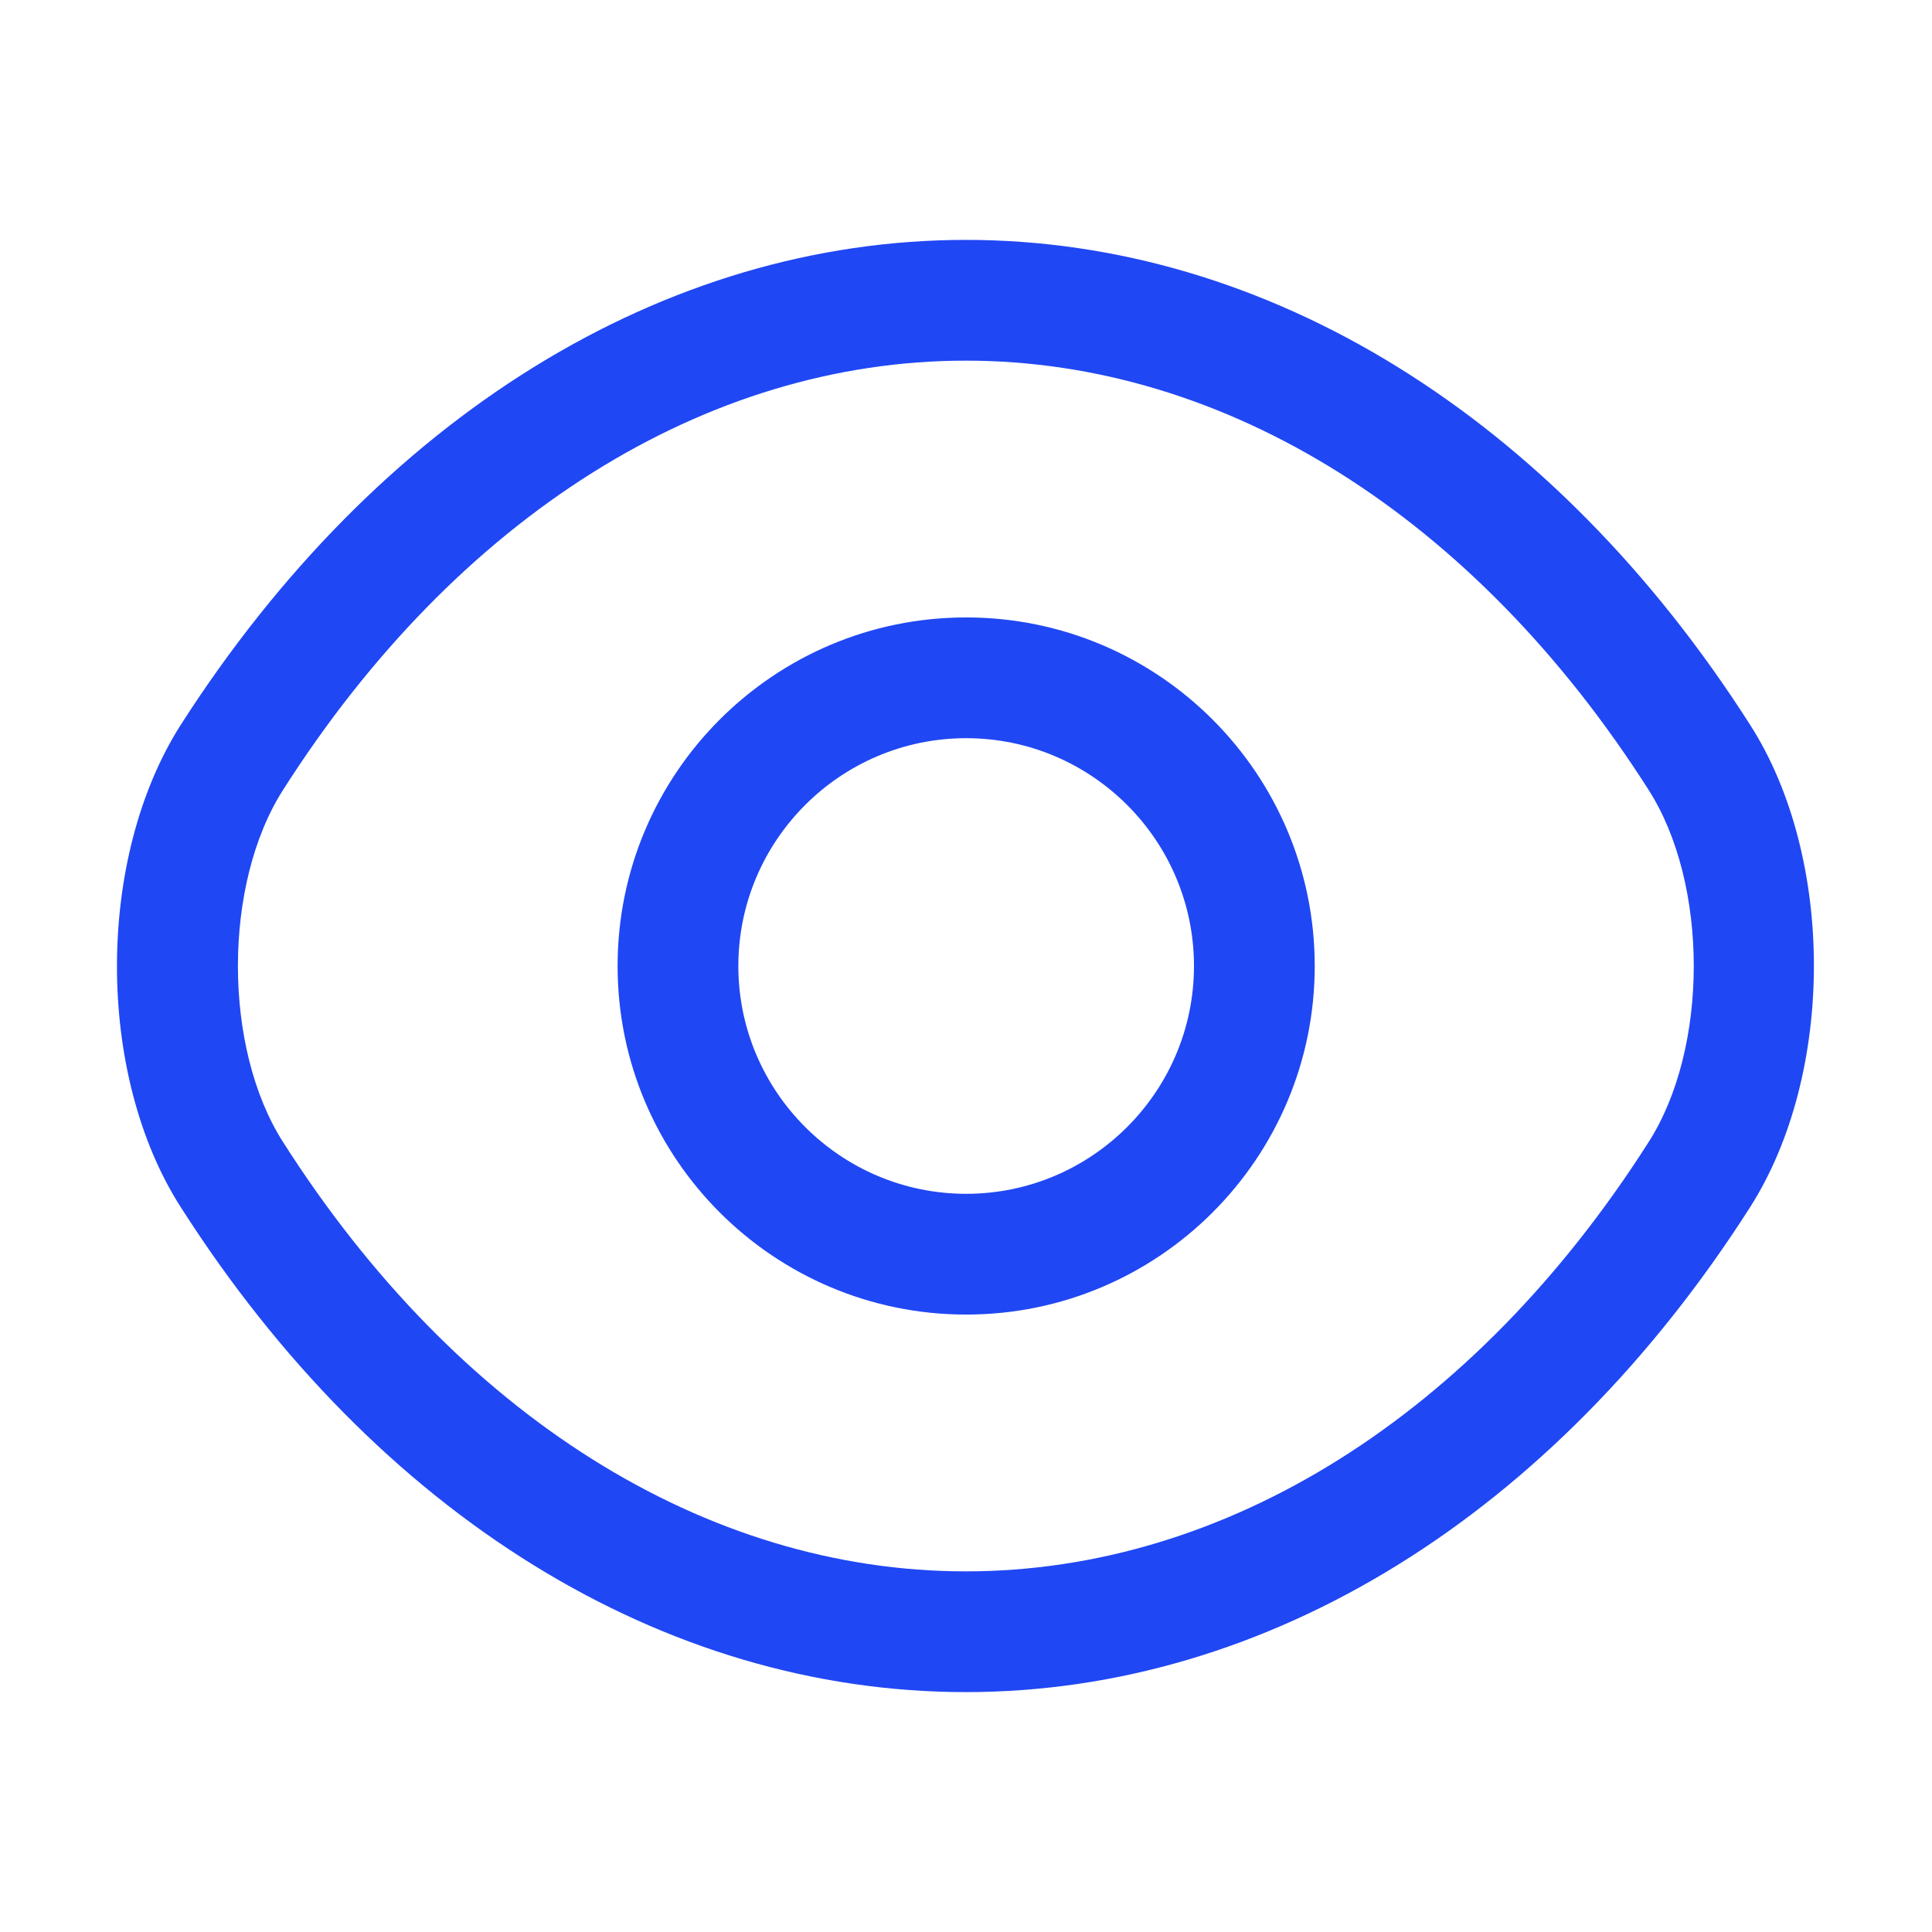
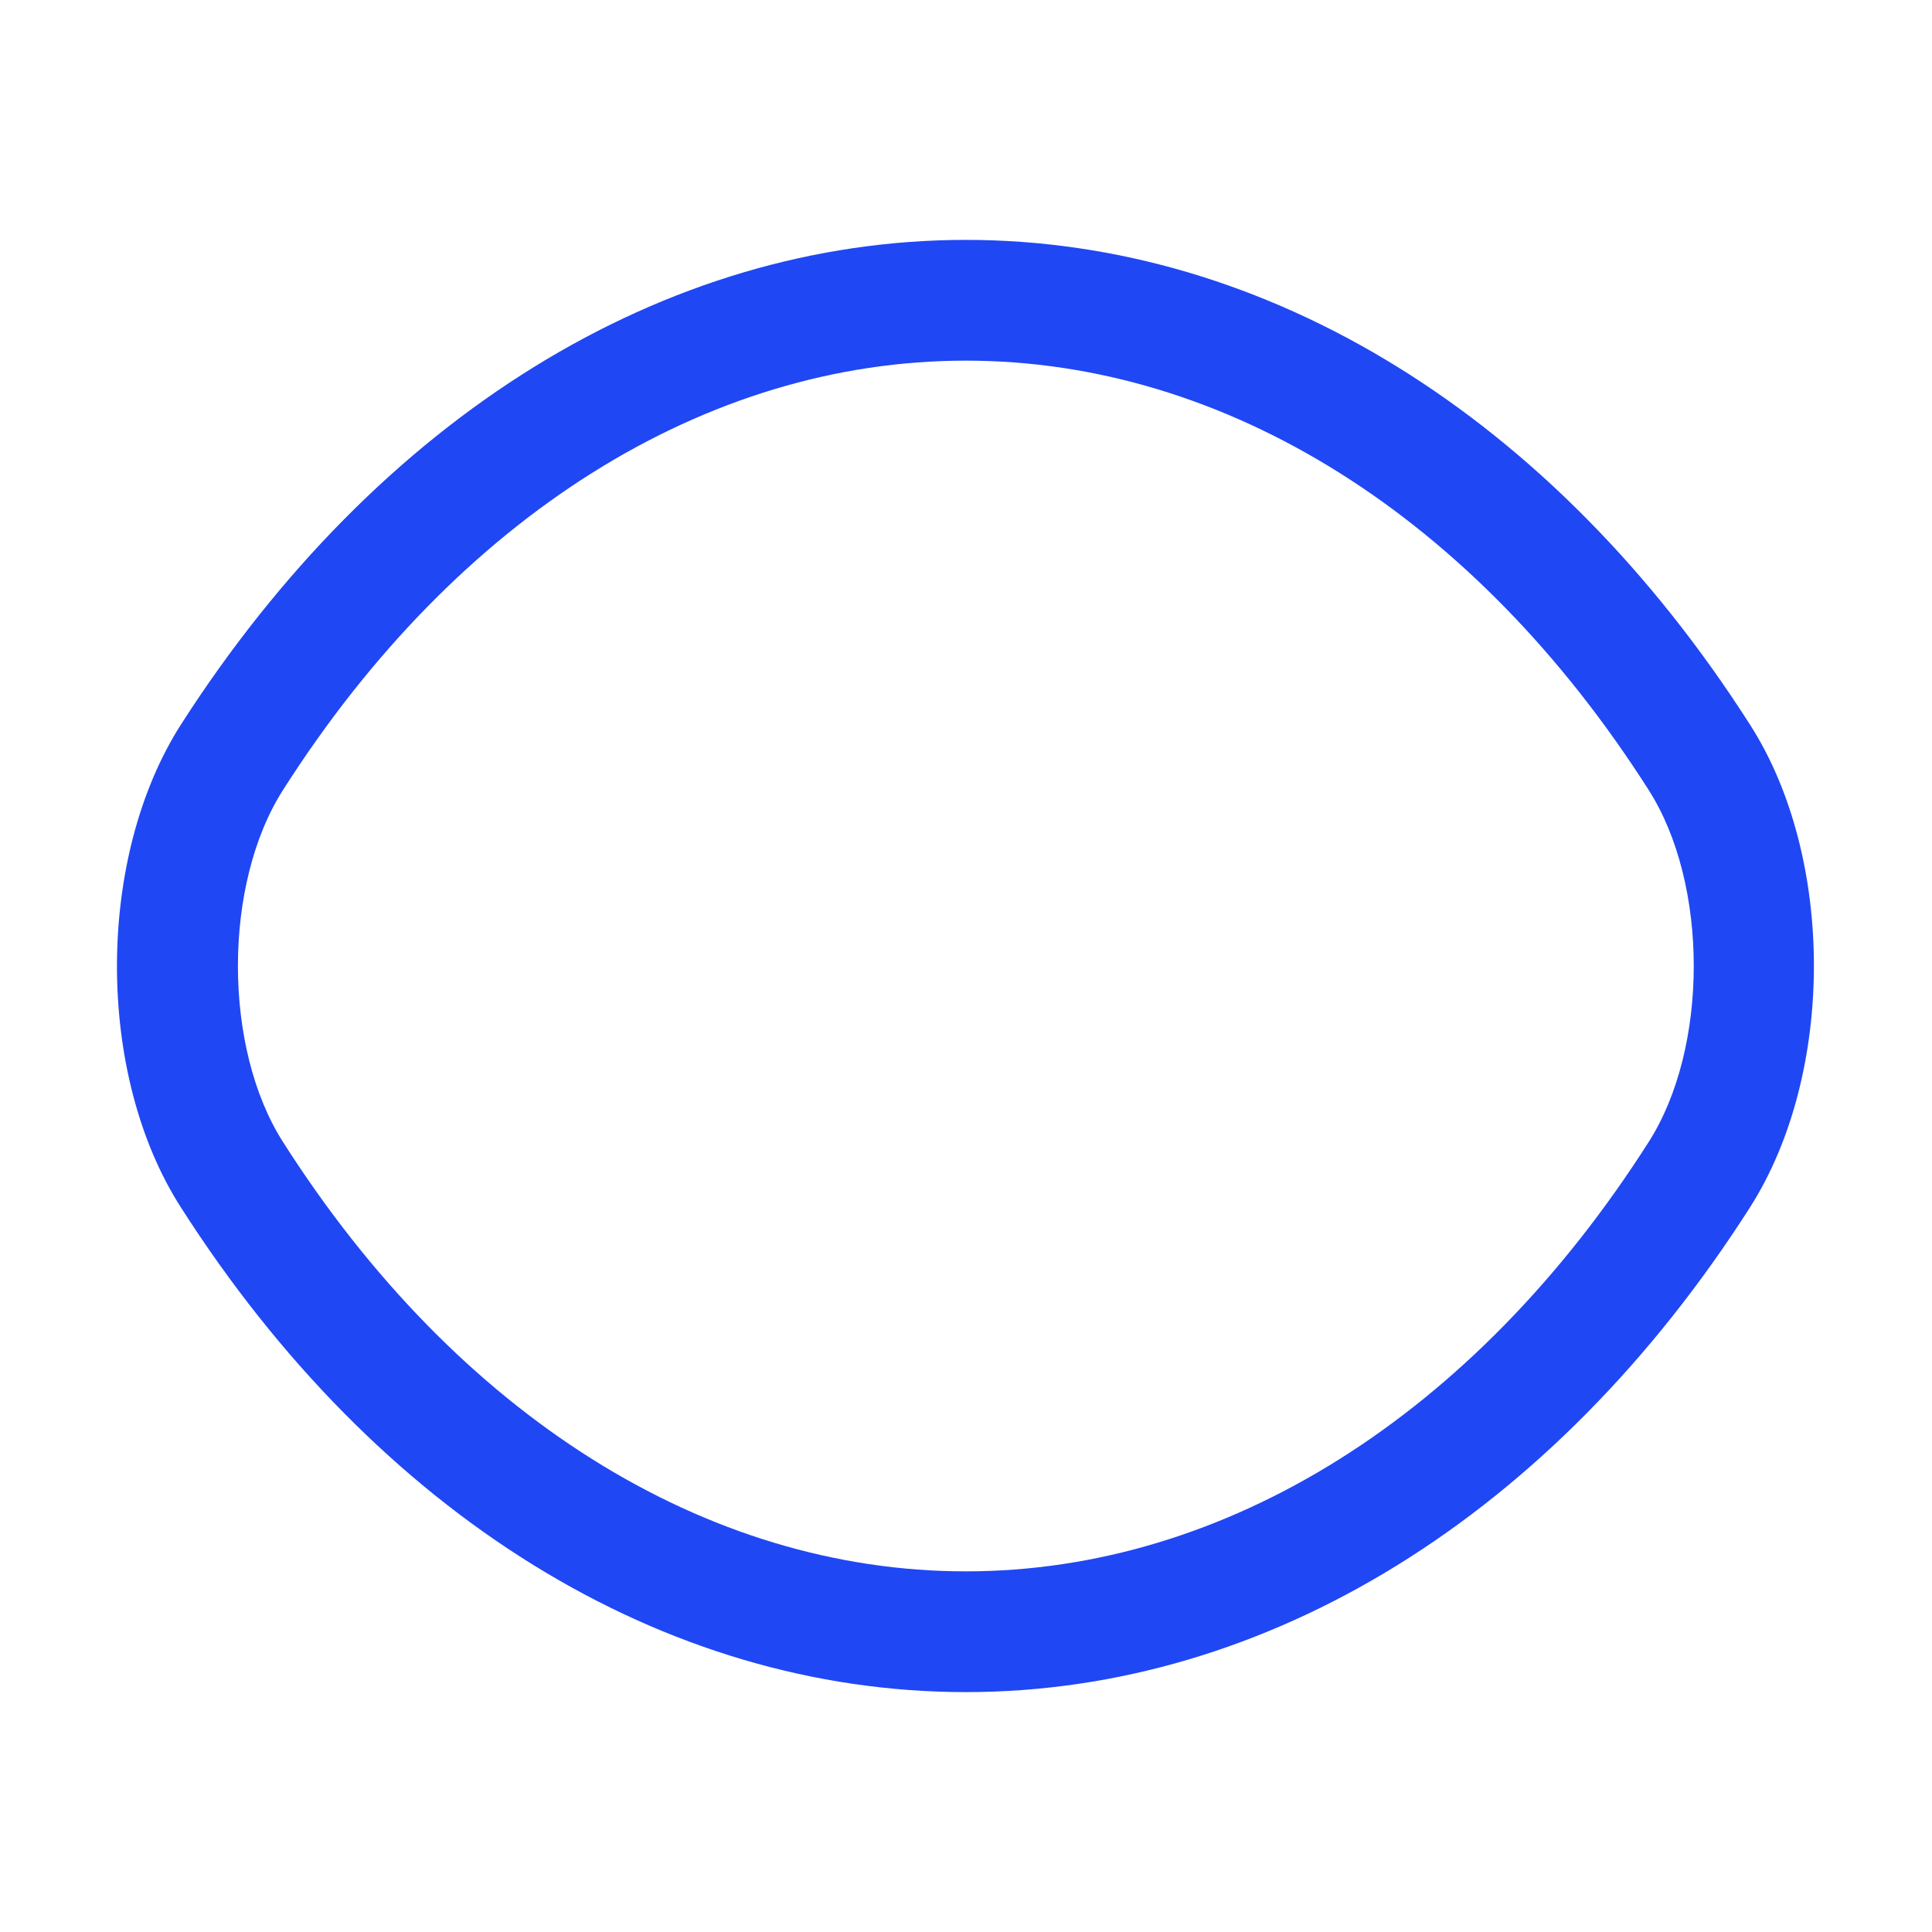
<svg xmlns="http://www.w3.org/2000/svg" width="12" height="12" viewBox="0 0 12 12" fill="none">
-   <path d="M6.001 8.165C4.806 8.165 3.836 7.195 3.836 6C3.836 4.805 4.806 3.835 6.001 3.835C7.196 3.835 8.166 4.805 8.166 6C8.166 7.195 7.196 8.165 6.001 8.165ZM6.001 4.585C5.221 4.585 4.586 5.22 4.586 6C4.586 6.78 5.221 7.415 6.001 7.415C6.781 7.415 7.416 6.78 7.416 6C7.416 5.22 6.781 4.585 6.001 4.585Z" fill="#2047F4" />
  <path d="M5.999 10.51C4.119 10.51 2.344 9.41 1.124 7.5C0.594 6.675 0.594 5.33 1.124 4.5C2.349 2.59 4.124 1.49 5.999 1.49C7.874 1.49 9.649 2.59 10.869 4.5C11.399 5.325 11.399 6.67 10.869 7.5C9.649 9.41 7.874 10.51 5.999 10.51ZM5.999 2.24C4.384 2.24 2.839 3.21 1.759 4.905C1.384 5.49 1.384 6.51 1.759 7.095C2.839 8.79 4.384 9.76 5.999 9.76C7.614 9.76 9.159 8.79 10.239 7.095C10.614 6.51 10.614 5.49 10.239 4.905C9.159 3.21 7.614 2.24 5.999 2.24Z" fill="#2047F4" />
</svg>